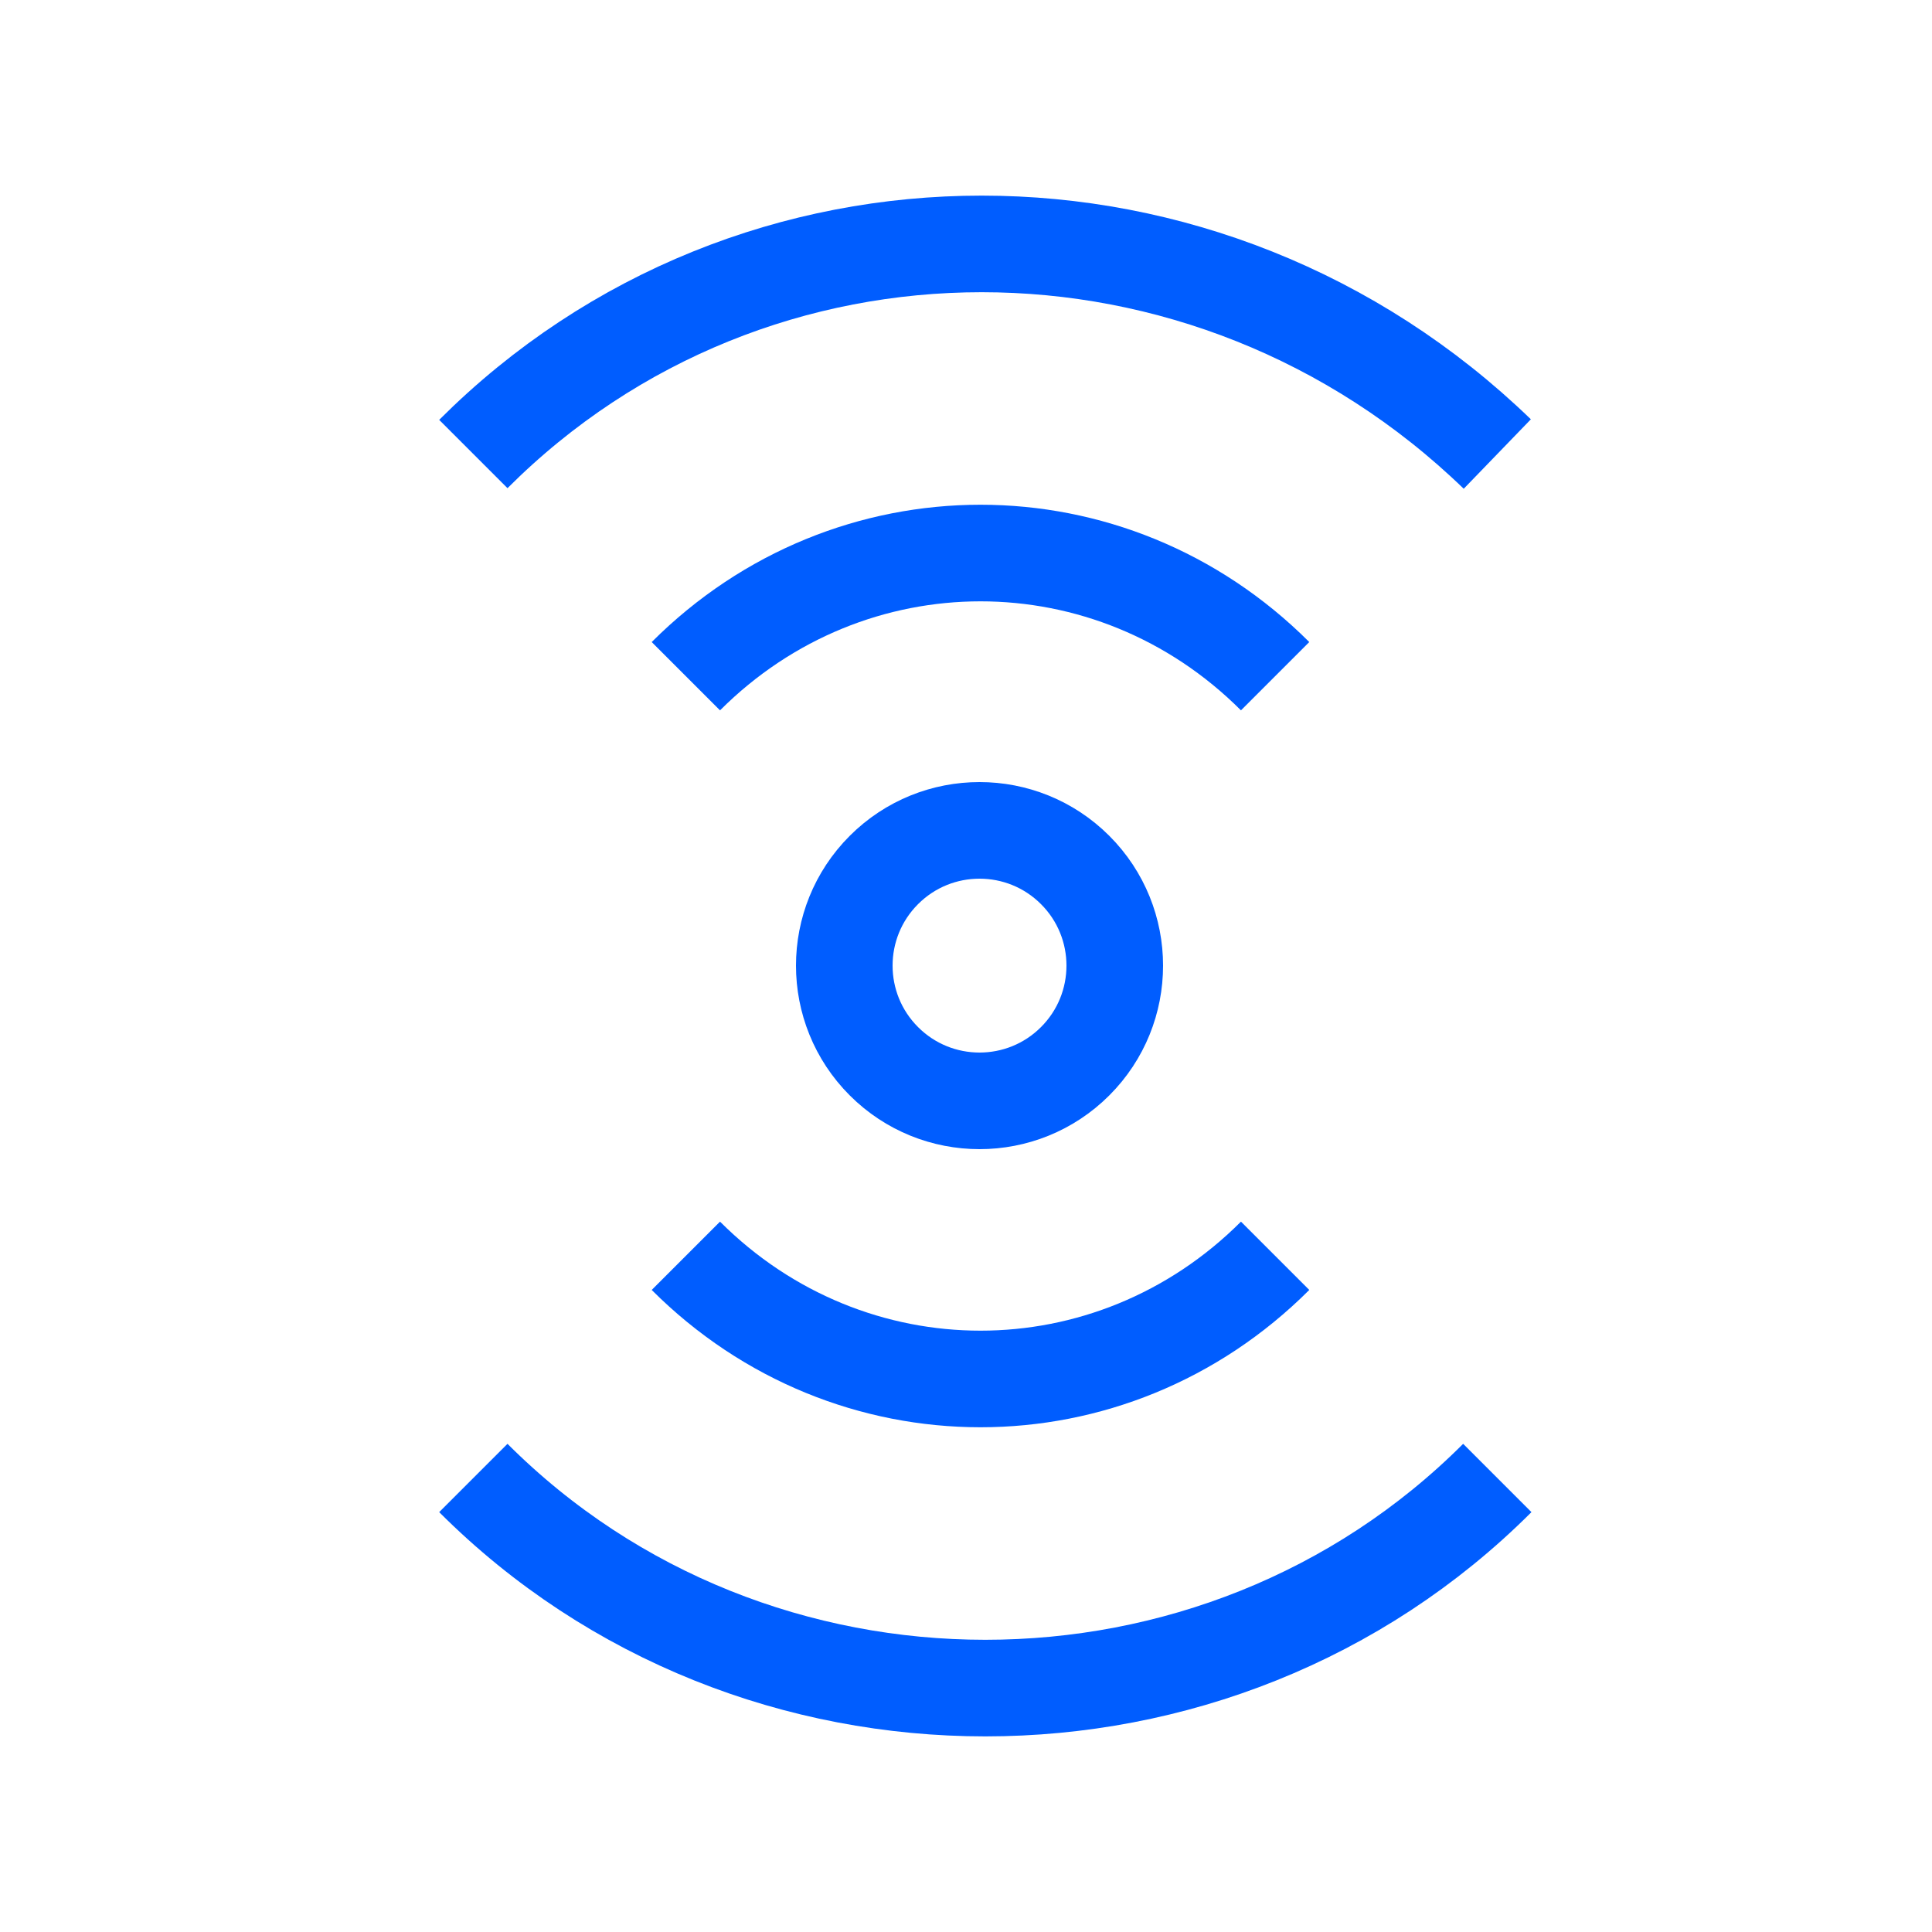
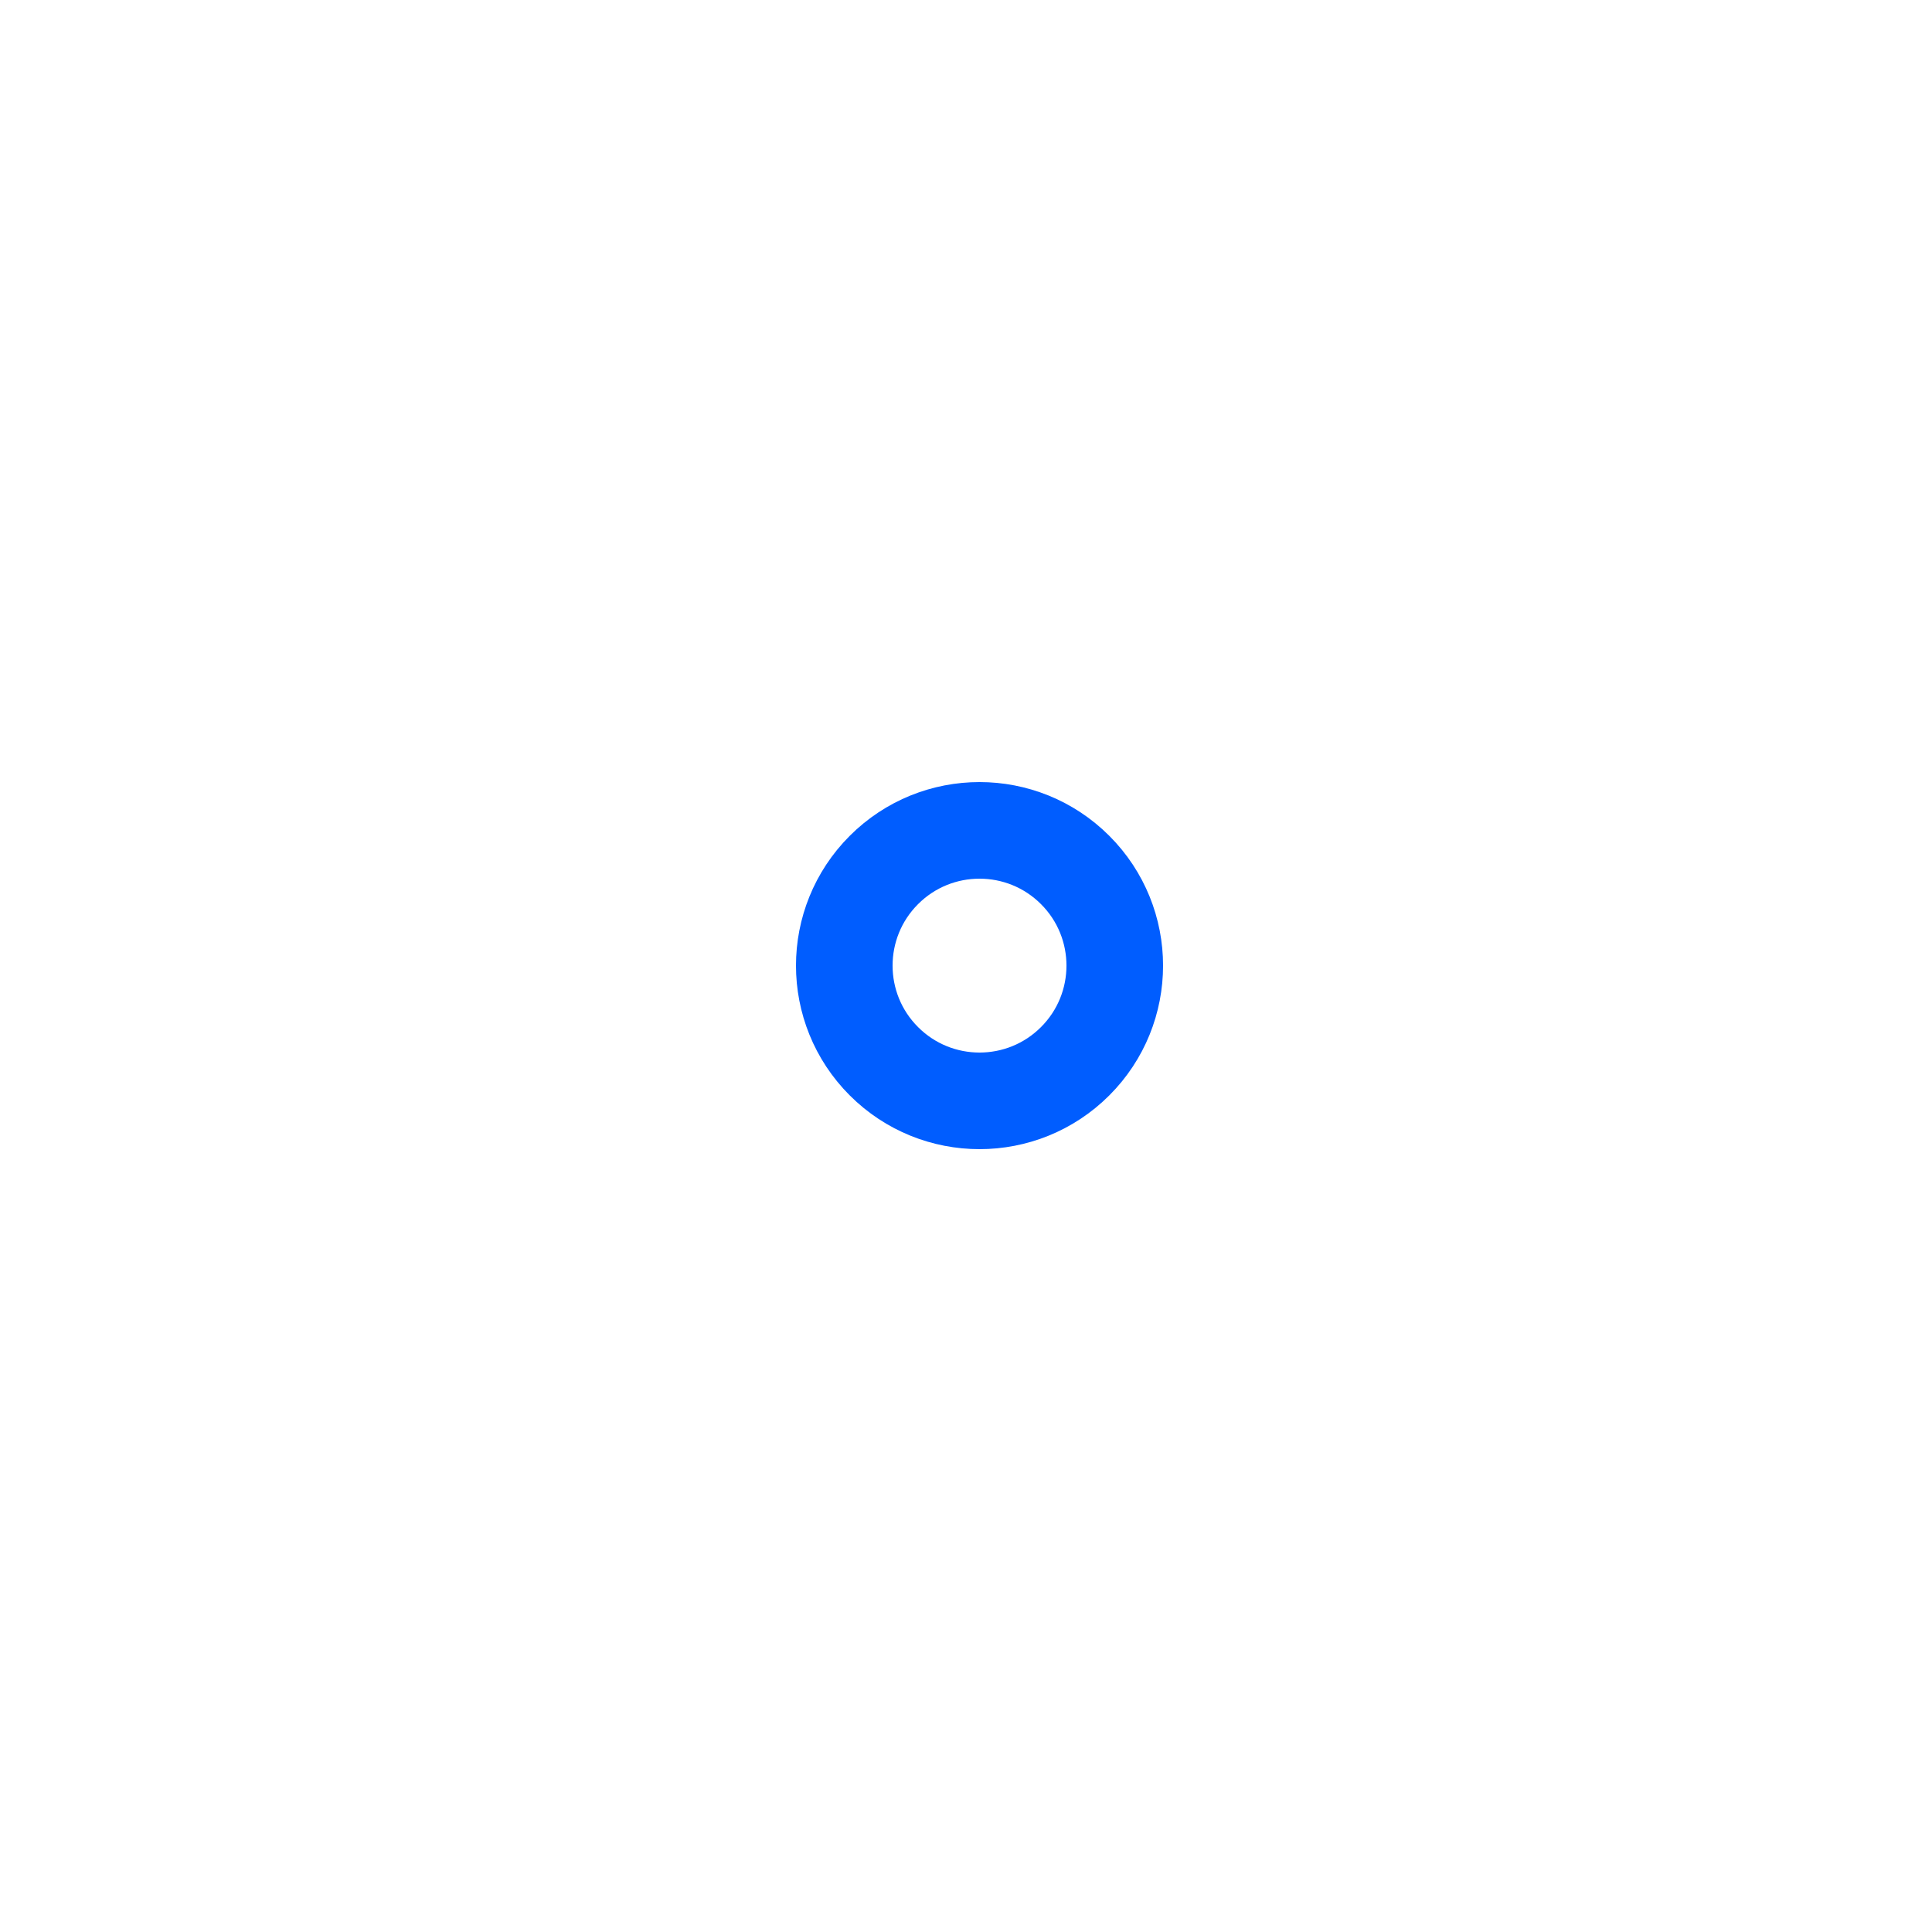
<svg xmlns="http://www.w3.org/2000/svg" width="20" height="20" viewBox="0 0 20 20">
  <g transform="translate(4.5 2)" stroke="#005DFF" fill="none" fill-rule="evenodd">
-     <path d="M2.6 5C4.3 3.3 7 3.3 8.7 5M.4 2.7C3.3-.2 8-.2 11 2.7M8.7 11c-1.7 1.7-4.4 1.7-6.1 0M11 13.3c-2.9 2.9-7.7 2.9-10.6 0" />
    <circle transform="rotate(-45 5.64 7.996)" cx="5.64" cy="7.996" r="1.4" />
  </g>
</svg>